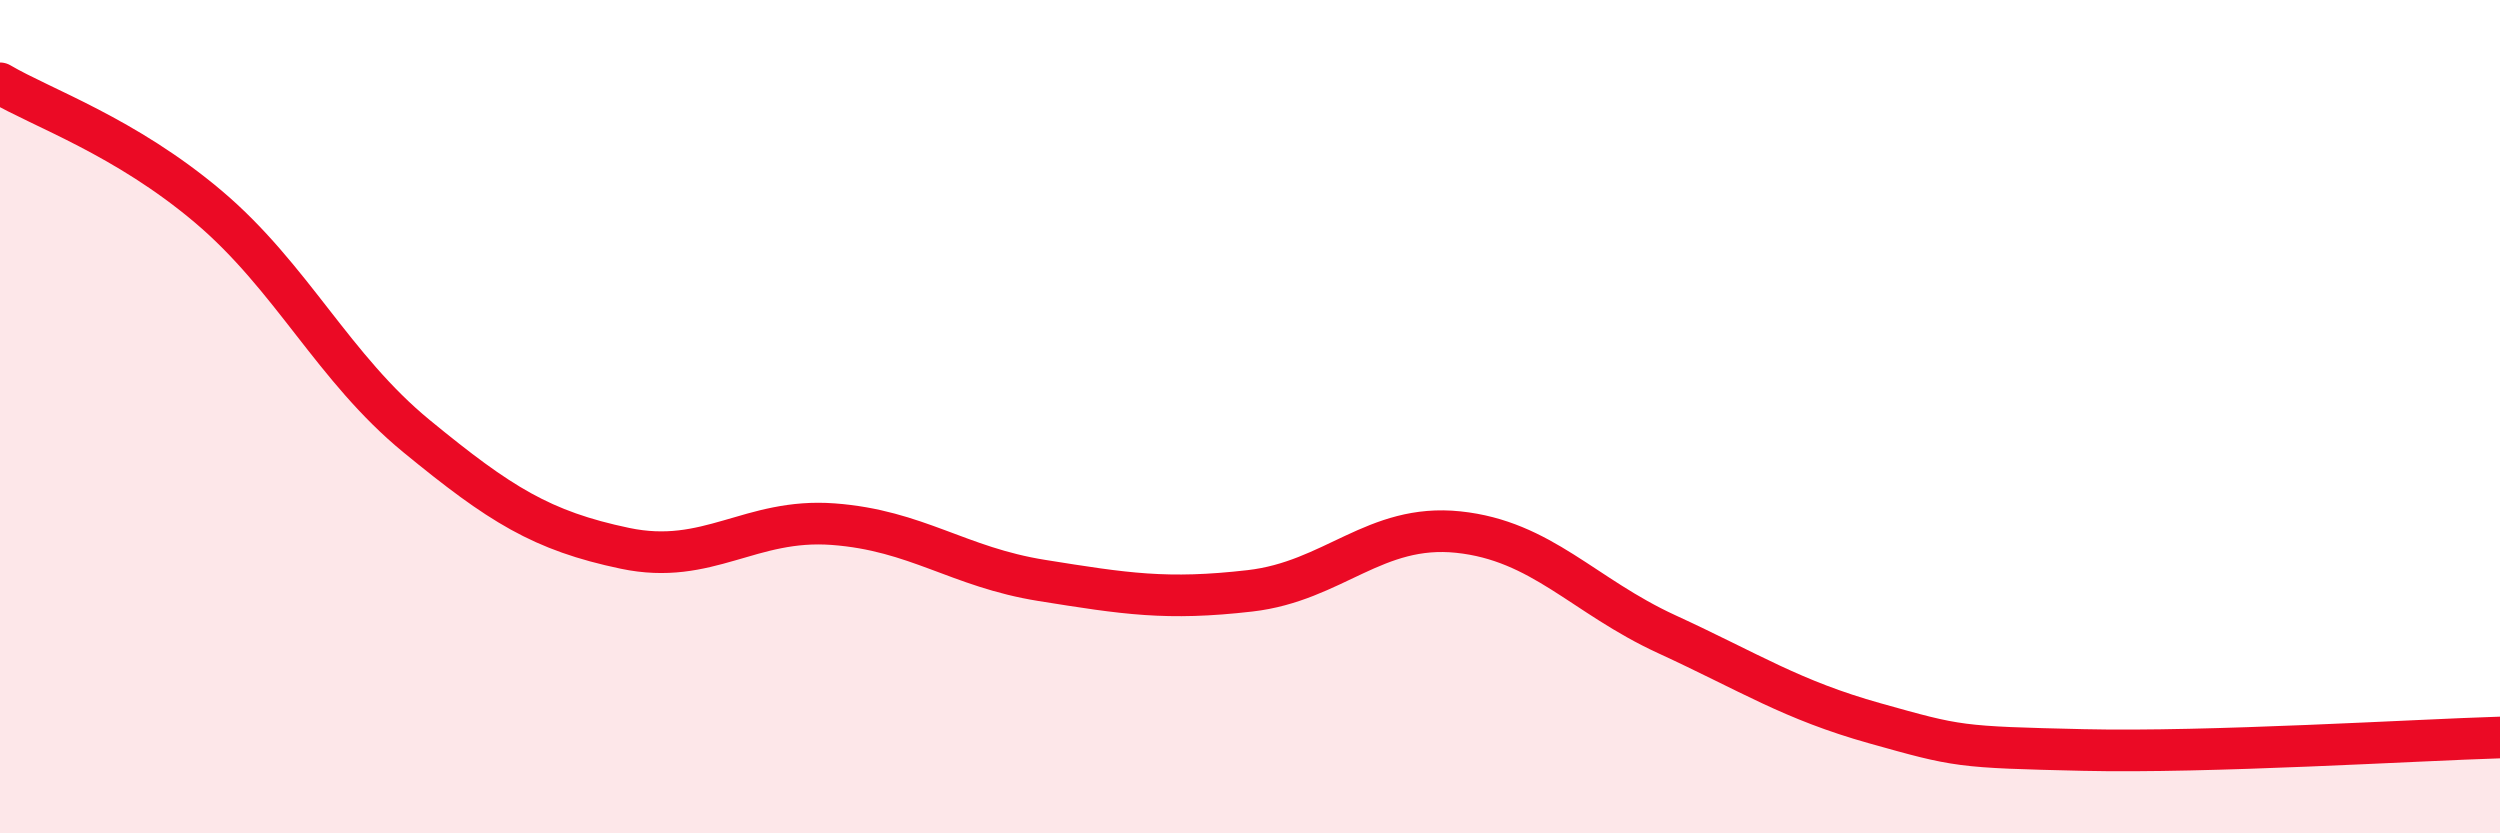
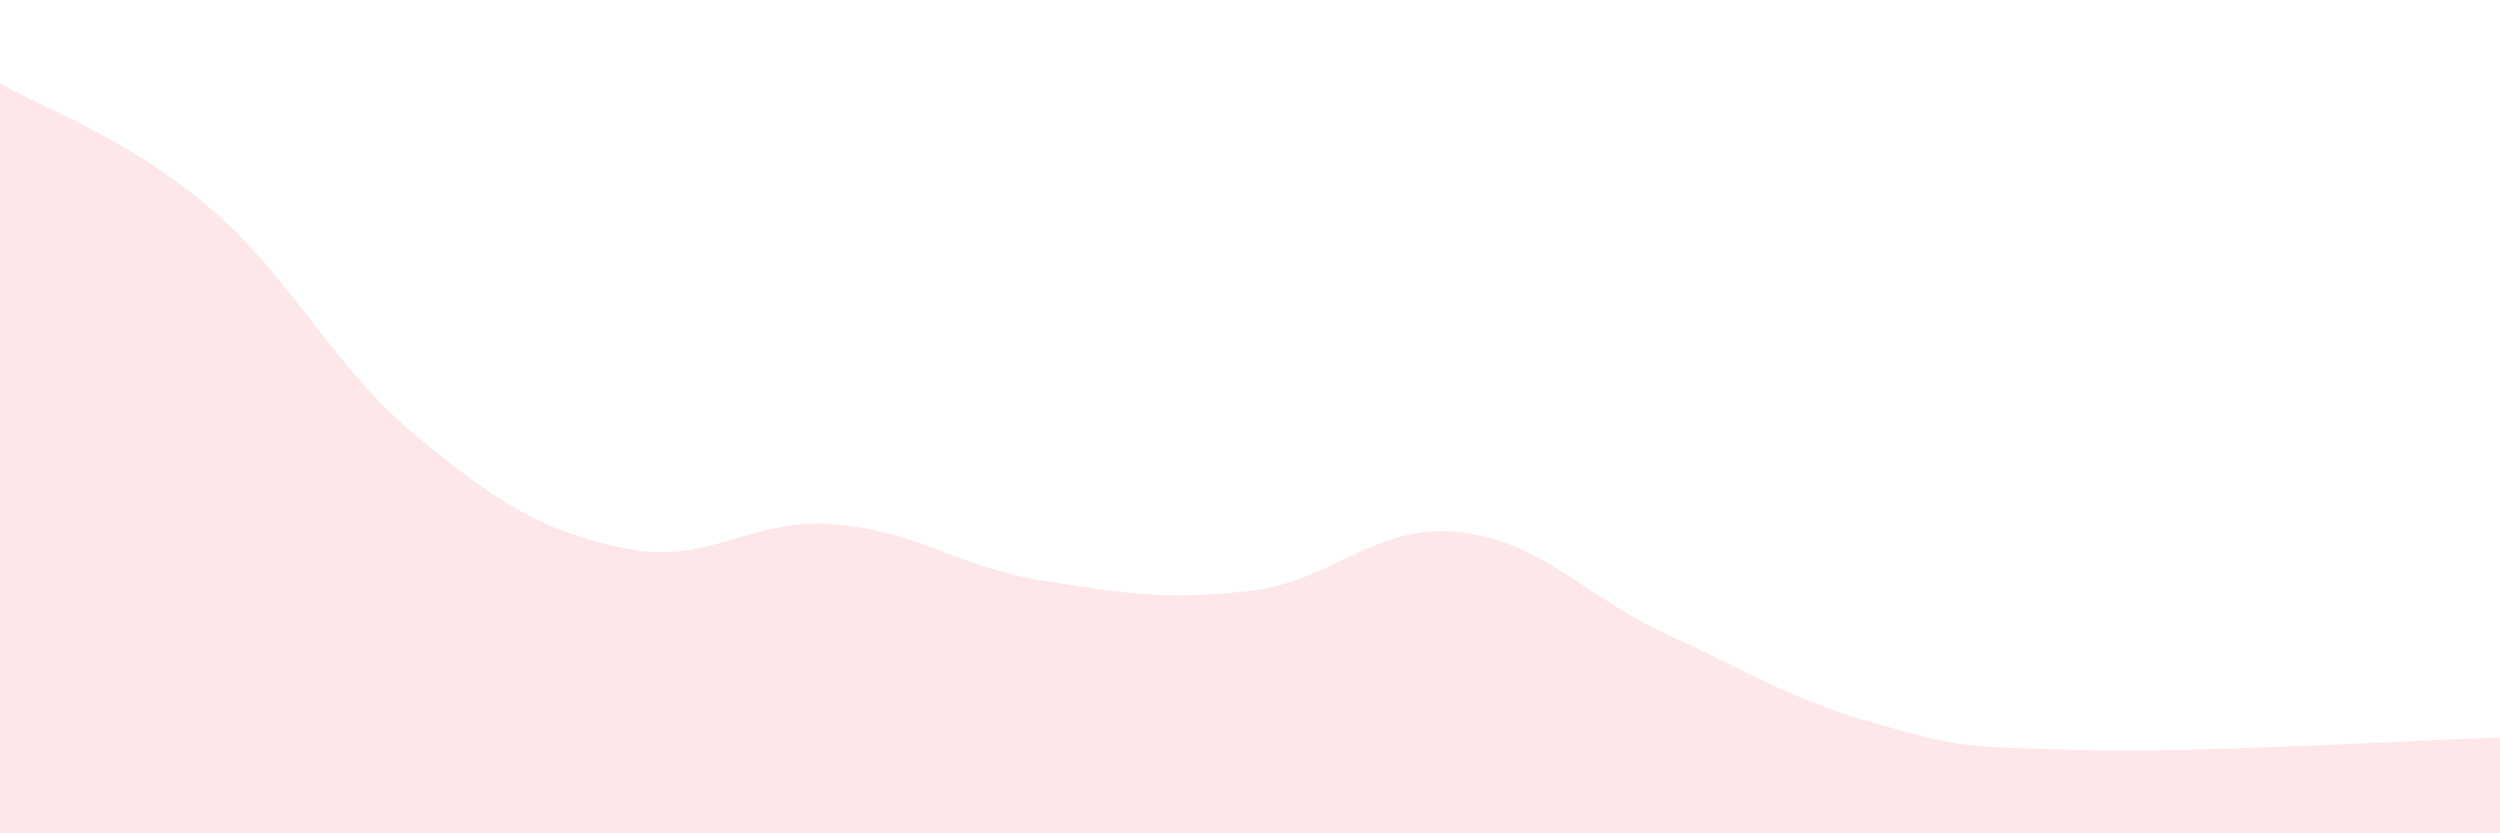
<svg xmlns="http://www.w3.org/2000/svg" width="60" height="20" viewBox="0 0 60 20">
  <path d="M 0,2 C 1,2.59 3,3.27 5,4.96 C 7,6.65 8,8.83 10,10.47 C 12,12.11 13,12.74 15,13.16 C 17,13.58 18,12.43 20,12.58 C 22,12.73 23,13.61 25,13.93 C 27,14.25 28,14.41 30,14.18 C 32,13.95 33,12.56 35,12.77 C 37,12.98 38,14.3 40,15.22 C 42,16.14 43,16.8 45,17.36 C 47,17.92 47,17.93 50,18 C 53,18.07 58,17.76 60,17.7L60 20L0 20Z" fill="#EB0A25" opacity="0.1" stroke-linecap="round" stroke-linejoin="round" />
-   <path d="M 0,2 C 1,2.59 3,3.27 5,4.96 C 7,6.65 8,8.83 10,10.47 C 12,12.11 13,12.74 15,13.16 C 17,13.58 18,12.43 20,12.58 C 22,12.73 23,13.61 25,13.93 C 27,14.25 28,14.41 30,14.18 C 32,13.95 33,12.56 35,12.77 C 37,12.98 38,14.3 40,15.22 C 42,16.14 43,16.8 45,17.36 C 47,17.92 47,17.93 50,18 C 53,18.07 58,17.76 60,17.7" stroke="#EB0A25" stroke-width="1" fill="none" stroke-linecap="round" stroke-linejoin="round" />
</svg>